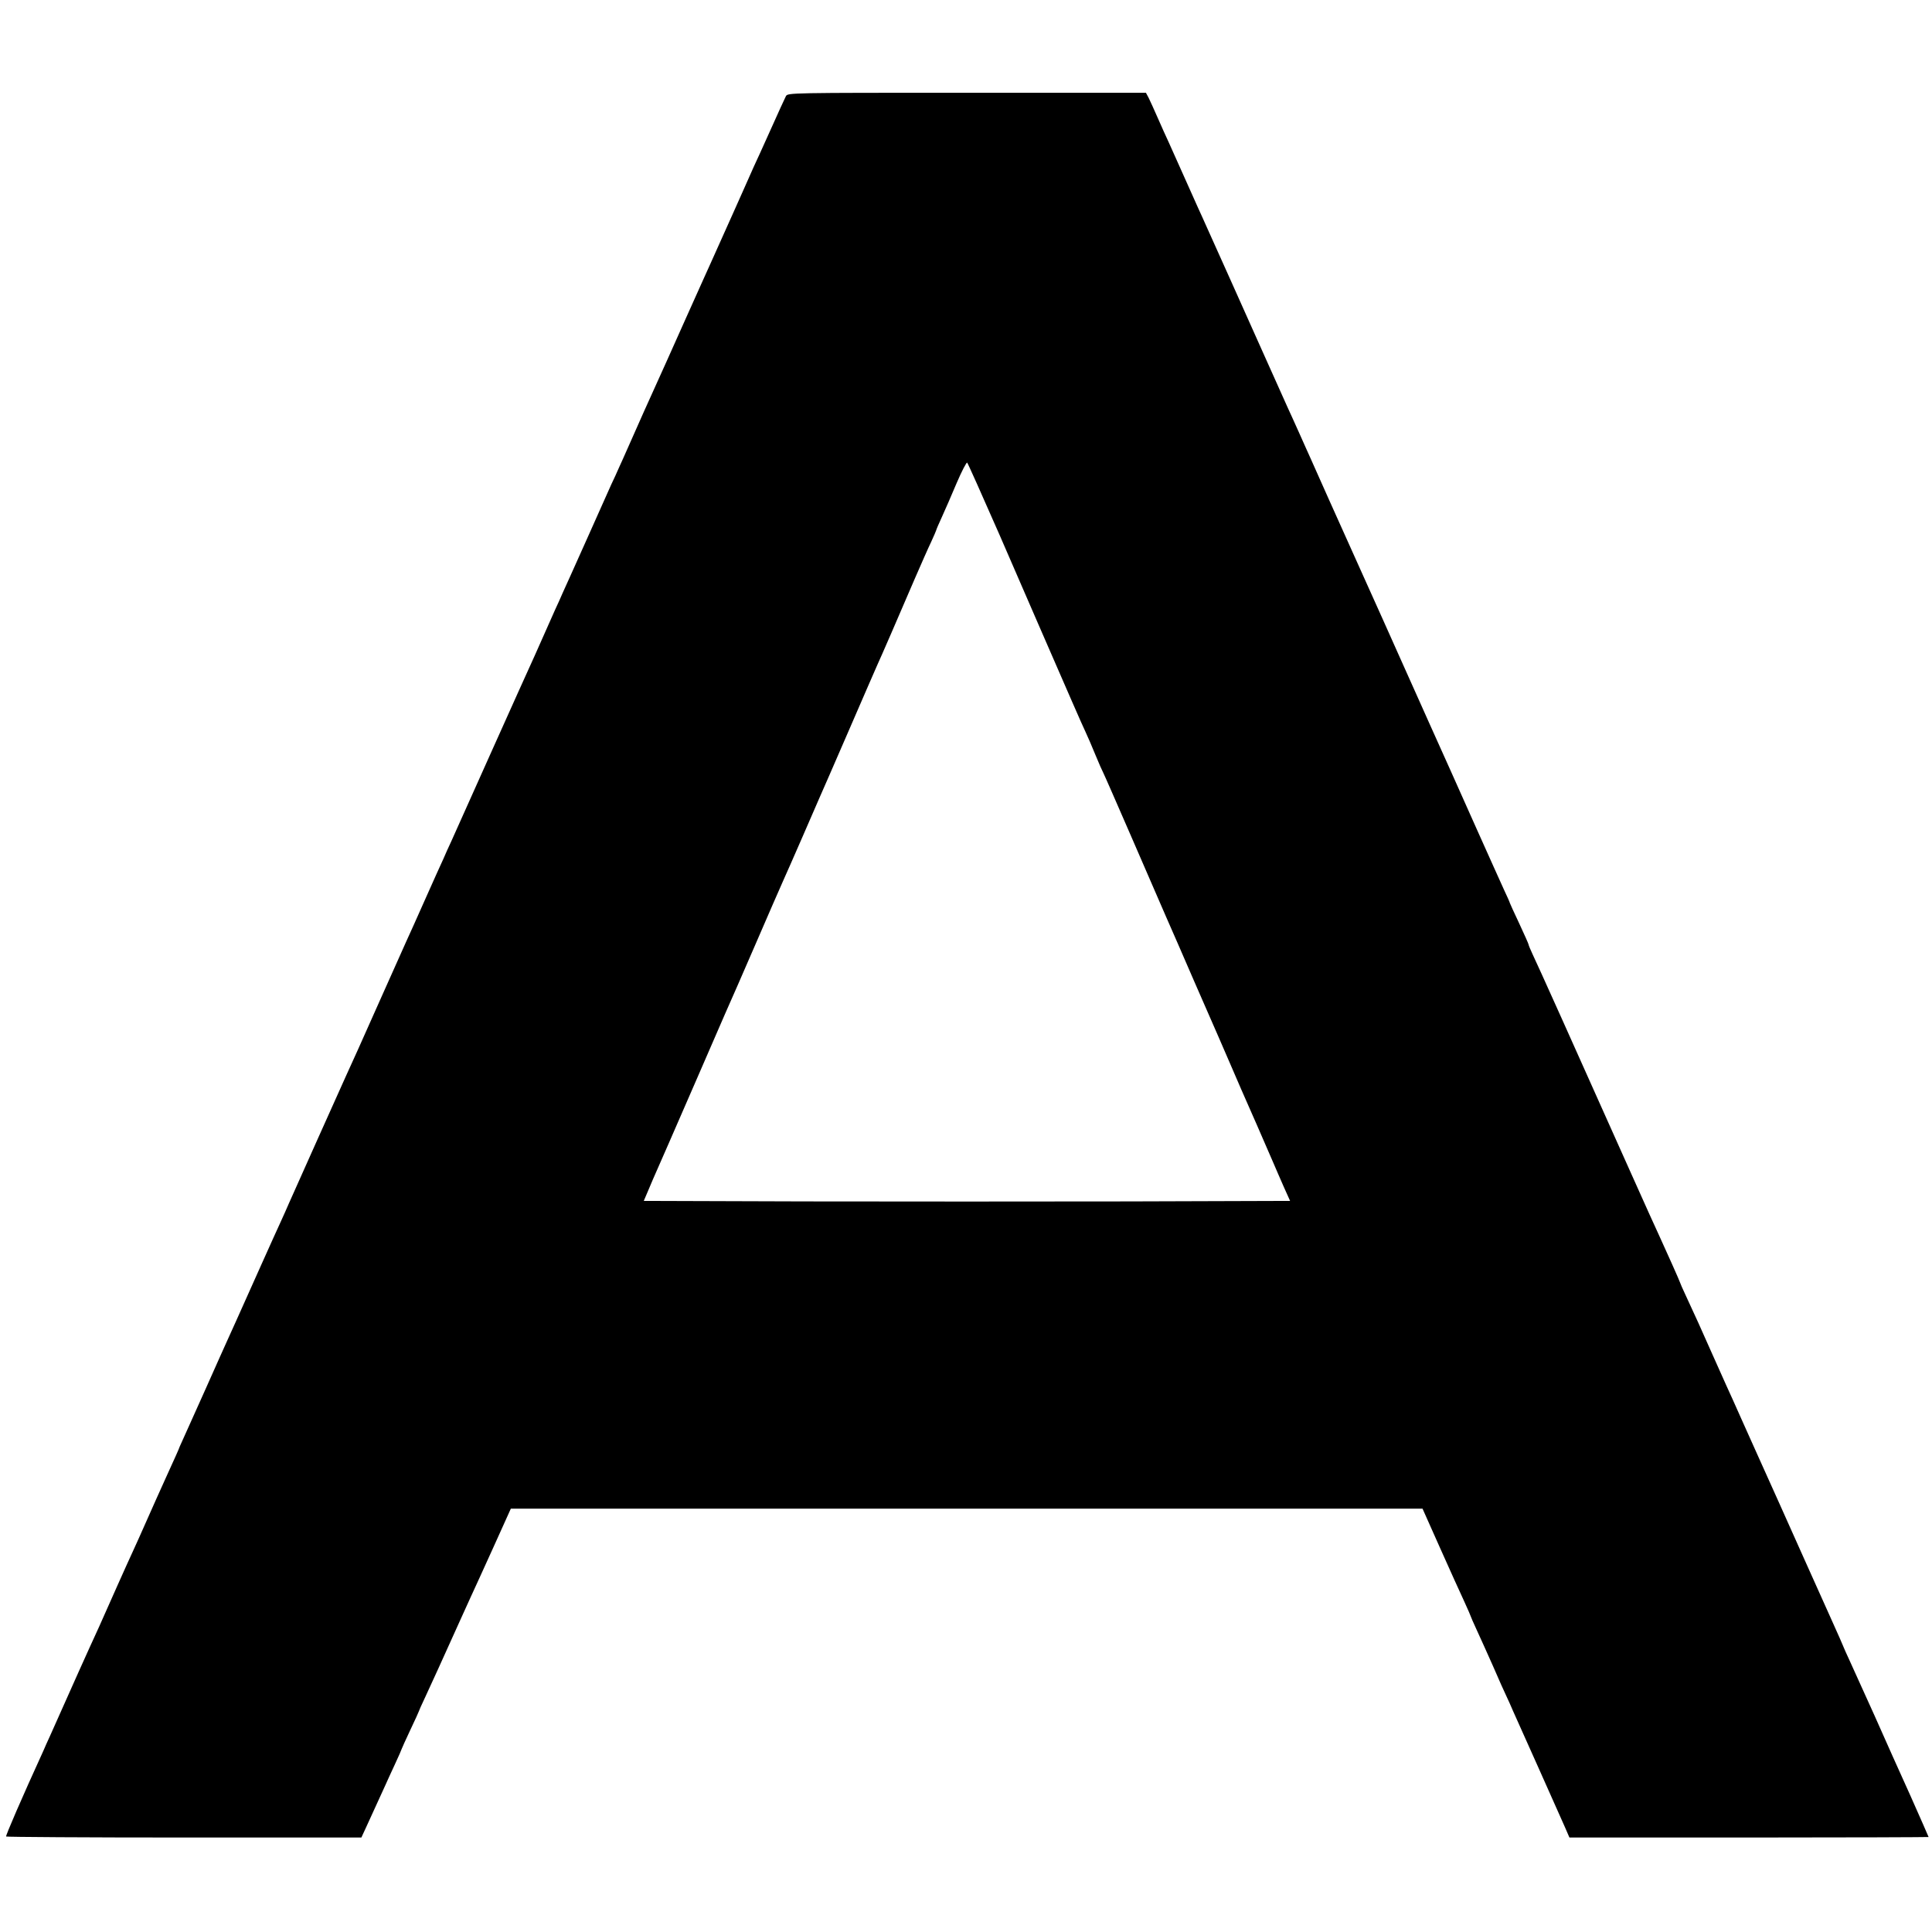
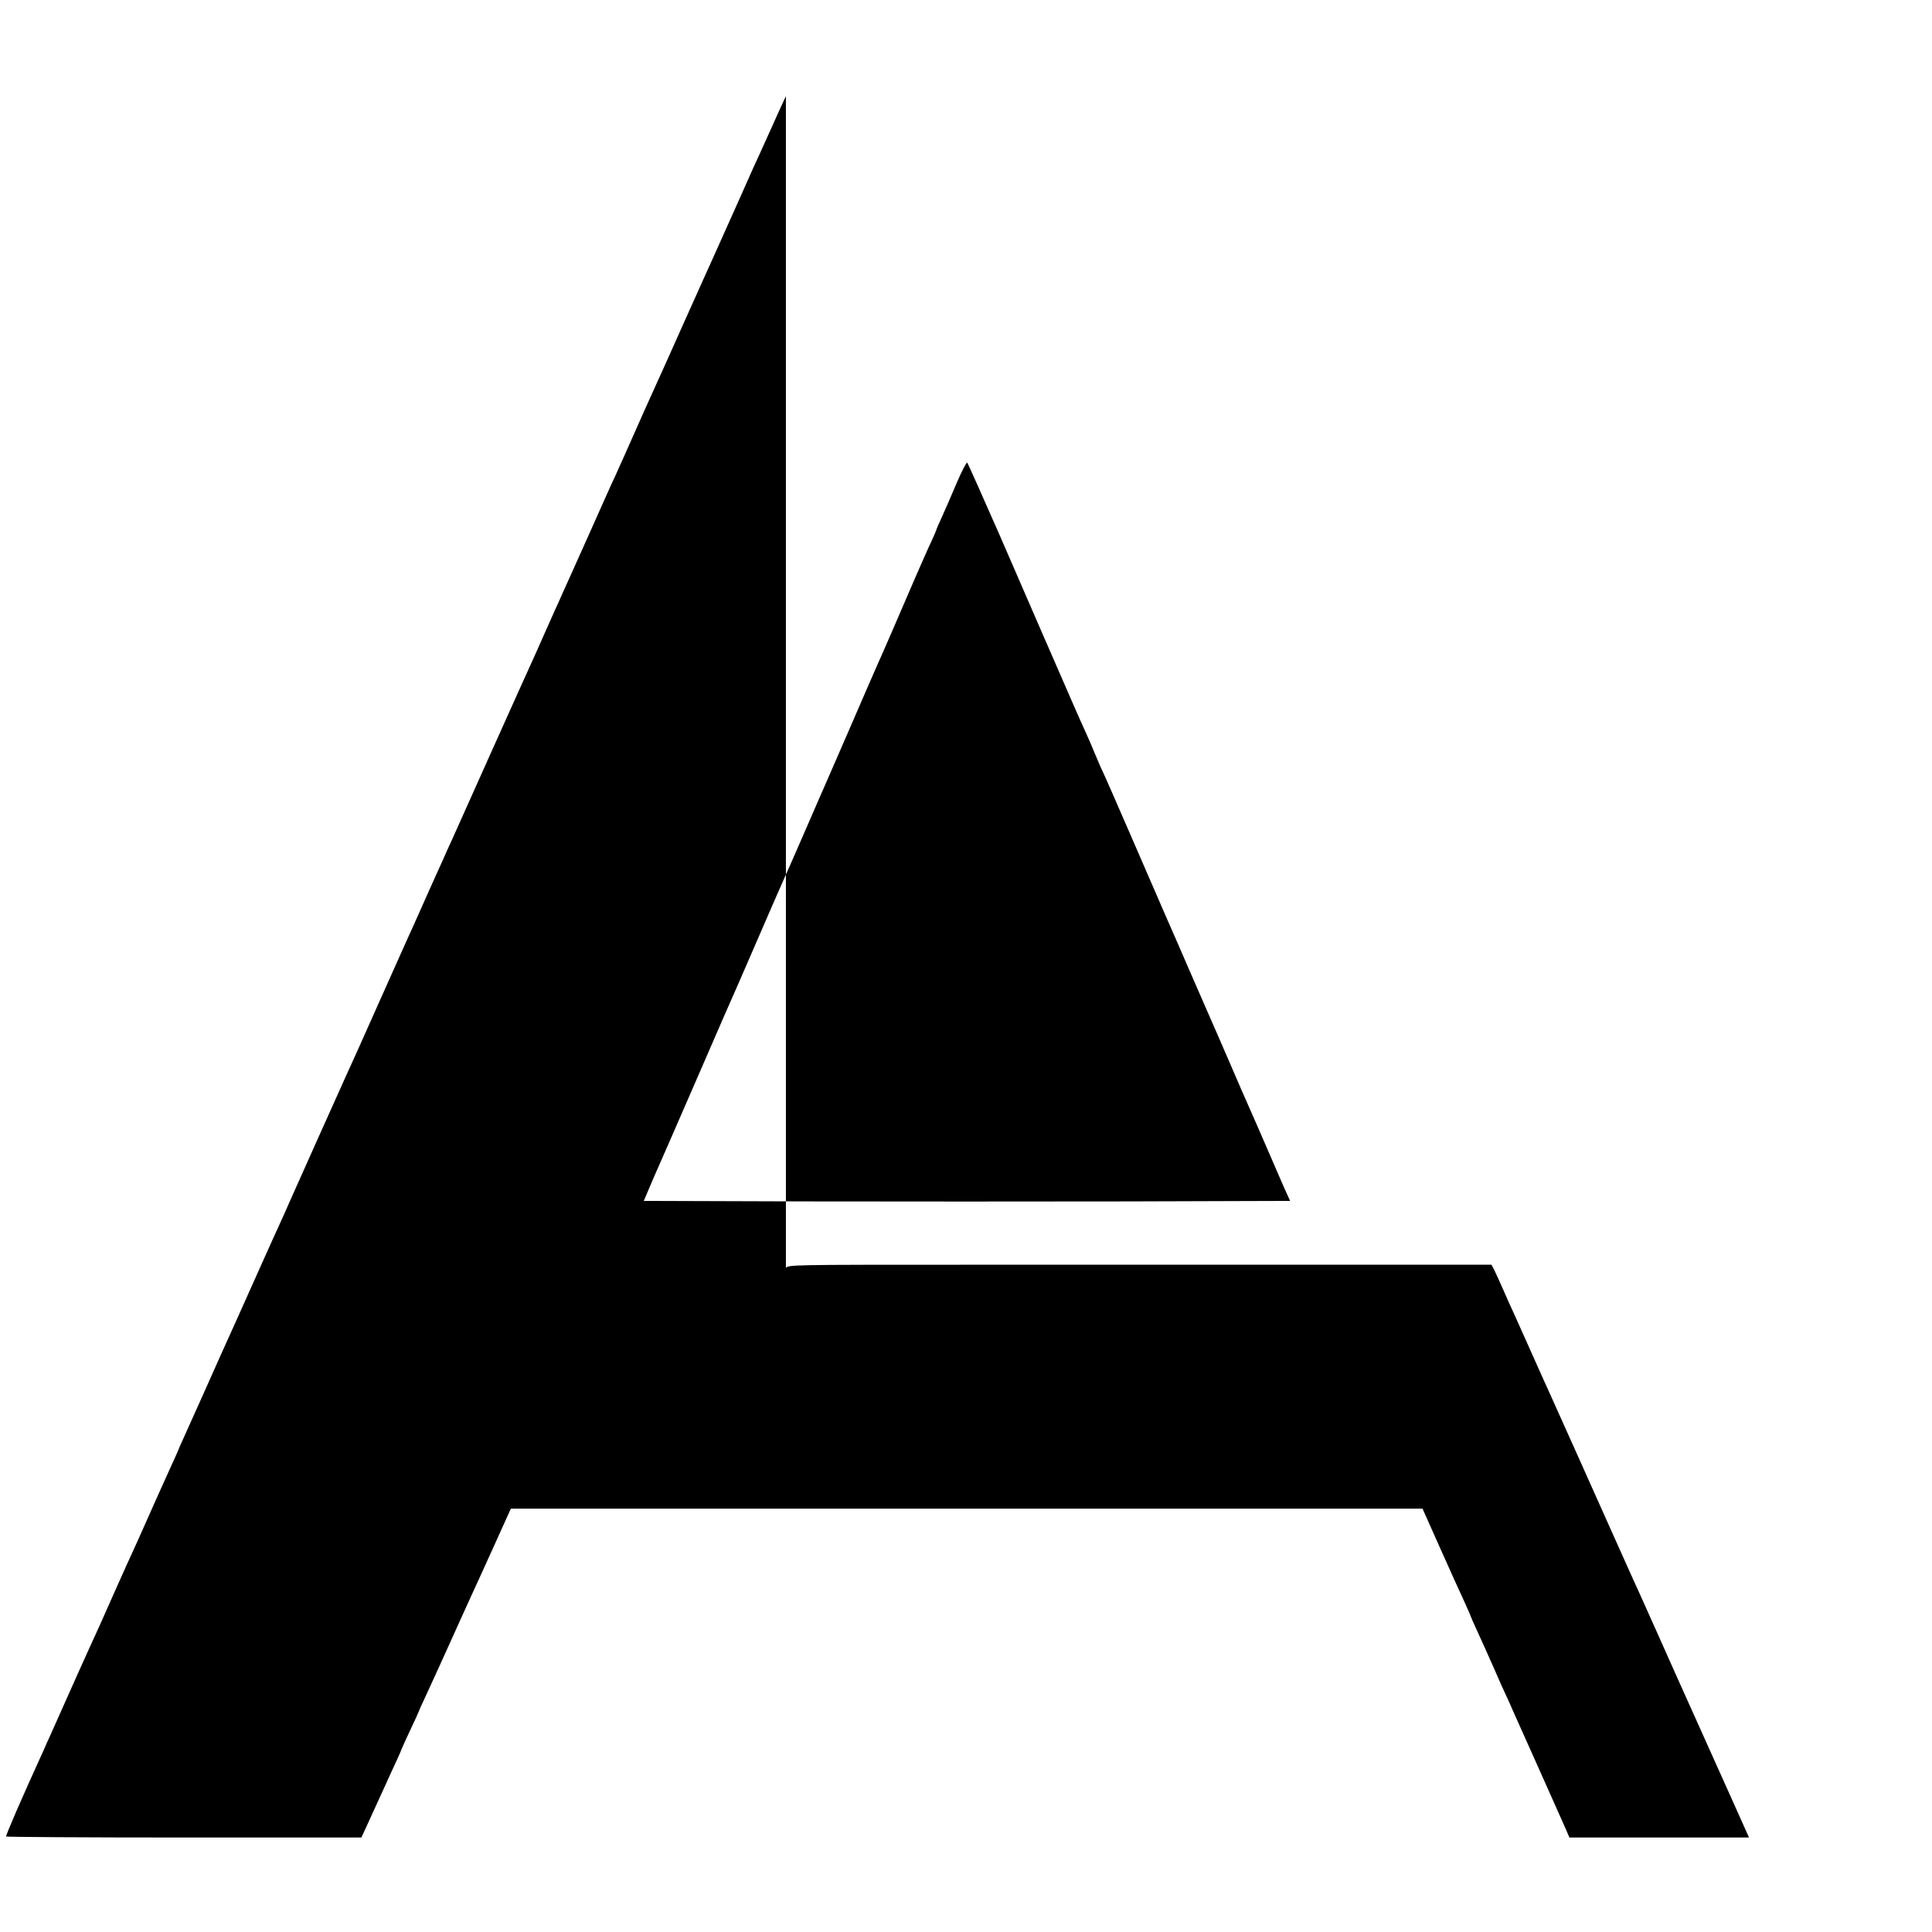
<svg xmlns="http://www.w3.org/2000/svg" version="1" width="1513.333" height="1513.333" viewBox="0 0 1135 1135">
-   <path d="M461.7 56.5c-.6 1.1-4.6 9.9-8.9 19.5-4.3 9.6-8.8 19.5-10 22-1.1 2.5-3.8 8.5-6 13.5-2.2 4.9-4.8 10.8-5.8 13-1 2.2-4.7 10.5-8.3 18.5-3.6 8-7.6 17-9 20-2.6 5.8-3.8 8.5-11 24.5-3.7 8.4-17 38-24.5 54.5-2.5 5.7-9.3 20.9-12.2 27.5-1.2 2.7-3.3 7.2-4.5 10-1.3 2.7-3.5 7.5-4.8 10.5-3.3 7.5-19.5 43.6-21.7 48.5-1 2.2-2.9 6.5-4.3 9.5-1.3 3-3.3 7.5-4.5 10-1.8 4-5.9 13.2-12 27-1.1 2.5-5.4 11.9-9.5 21s-11.1 24.6-15.5 34.5c-9.7 21.7-21.1 47.1-24.2 54-1.3 2.7-3.3 7.2-4.5 10-1.3 2.7-6.1 13.5-10.8 24-4.6 10.4-9.6 21.5-11 24.5-1.3 3-8.2 18.3-15.2 34-12.9 29-15.7 35.2-20.2 45-2.8 6.1-30.4 67.8-33.6 75-1 2.5-3.3 7.4-4.9 11-3.4 7.3-16.8 37.3-26.3 58.5-.7 1.6-2.7 5.9-4.3 9.5-1.6 3.6-7.6 16.8-13.2 29.5-5.7 12.6-11.4 25.5-12.8 28.5-1.4 3-2.6 5.7-2.7 6-.3 1.1-2.5 5.9-8 18-3.1 6.9-8.2 18.1-11.2 25-3 6.9-6.8 15.2-8.3 18.5-1.6 3.3-5.5 12.2-8.9 19.7-3.3 7.5-8.2 18.5-10.9 24.5-6.5 14.1-16.1 35.5-28.9 64.3-1.4 3-3.1 6.8-3.8 8.5-12.8 28-22.3 50-21.9 50.4.3.3 47.4.6 104.7.6h104l3-6.5c1.6-3.6 4.5-9.9 6.4-14 1.9-4.1 4.1-8.9 4.8-10.5.7-1.7 3.2-7 5.4-11.8 2.3-4.9 4.1-9.1 4.1-9.3 0-.2 2.3-5.2 5-11 2.8-5.8 5-10.8 5-10.9 0-.2 1.7-4.1 3.9-8.7 3.3-7.1 9.9-21.5 20.6-45.3 1.5-3.3 4.2-9.2 5.9-13 1.8-3.9 7.9-17.2 13.5-29.6l10.2-22.6h535.6l10.3 23.1c5.7 12.7 12 26.8 14.2 31.4 2.1 4.6 3.8 8.5 3.8 8.7 0 .2 1.6 3.9 3.6 8.2 2 4.3 6.3 13.9 9.6 21.3 3.2 7.4 6.7 15.3 7.8 17.5 1 2.2 2.8 6 3.8 8.5 1.1 2.5 7.8 17.5 15 33.5 7.1 15.9 14.1 31.7 15.6 35l2.6 6h105.5c58 0 105.5-.2 105.5-.3 0-.2-4.8-11-10.6-24.1-5.9-13-15.4-34.2-21.1-47.1-5.8-12.9-12.3-27.2-14.4-31.8-2.1-4.6-3.9-8.5-3.9-8.7 0-.2-3.4-7.9-7.6-17.2-9.7-21.6-16.6-36.9-30.4-67.8-6.2-13.8-12.3-27.3-13.5-30-1.3-2.8-5-11.1-8.3-18.5-3.3-7.4-7.3-16.4-9-20-1.6-3.6-5.4-12.1-8.5-19-6.1-13.8-10.1-22.7-15.3-33.8-1.9-4-3.4-7.5-3.4-7.7 0-.4-8.4-19.2-12-27-1.1-2.2-9-19.8-17.6-39-32.4-72.5-54.6-121.9-57-126.8-1.3-2.8-2.4-5.4-2.4-5.8 0-.4-2.5-5.9-5.5-12.4-3-6.4-5.5-11.8-5.5-12 0-.3-1.5-3.7-3.4-7.7-1.8-4-9.1-20.1-16.1-35.8-11.1-24.8-19.7-44.2-28-62.5-1.2-2.8-8-17.8-15-33.5s-17.8-39.8-24-53.5c-6.2-13.8-15.2-33.8-20-44.5-4.8-10.7-9.6-21.5-10.7-24-1.1-2.5-4.1-9-6.5-14.5-2.5-5.5-5.5-12.3-6.8-15-1.3-2.8-7.9-17.6-14.8-33-11.9-26.6-28-62.6-33.4-74.5-1.3-3-3.3-7.3-4.3-9.5s-4.8-10.8-8.5-19c-3.7-8.3-7.7-17.3-9-20.1-1.3-2.7-4.1-9-6.3-14-2.1-4.9-4.6-10.2-5.4-11.9l-1.6-3H568c-104.2 0-105.2 0-106.3 2zM587.1 314c9.9 22.8 20.2 46.4 22.8 52.5 18.5 42.5 25.5 58.6 27.6 63 1.3 2.7 4 9 6 13.9s4.1 9.6 4.6 10.5c.5.9 7.9 17.8 16.5 37.6s17.8 40.9 20.4 47c2.7 6 10.3 23.6 17 39 6.7 15.4 13 29.8 14 32 1 2.2 3.9 8.9 6.5 15 2.6 6 5.6 13 6.7 15.5 4.3 9.6 14 31.9 18.8 43 1.5 3.6 4.4 10.1 6.3 14.5l3.6 8-95 .3c-52.2.1-137.6.1-189.8 0l-94.9-.3 2.9-6.8c1.6-3.8 3.5-8.3 4.3-10 .8-1.8 11.7-26.6 24.1-55.2 12.4-28.6 23.2-53.4 24-55 .7-1.7 5.2-12 10-23 9.1-21 13.3-30.7 17-39 1.3-2.8 6.2-14 11-25s9.3-21.4 10-23c.8-1.7 8.4-19.2 17-39s16.2-37.4 17-39.1c1.7-3.6 12.6-28.7 21.9-50.4 3.7-8.5 8-18.3 9.7-21.8 1.6-3.5 2.9-6.5 2.9-6.7 0-.3 1.5-3.8 3.3-7.7 1.8-4 5.8-13 8.7-20 3-7 5.8-12.4 6.2-12 .4.4 8.9 19.4 18.9 42.2z" />
+   <path d="M461.7 56.5c-.6 1.1-4.6 9.9-8.9 19.5-4.3 9.6-8.8 19.5-10 22-1.1 2.5-3.8 8.5-6 13.5-2.2 4.9-4.8 10.8-5.8 13-1 2.2-4.7 10.5-8.3 18.5-3.6 8-7.6 17-9 20-2.6 5.8-3.8 8.5-11 24.5-3.7 8.4-17 38-24.5 54.5-2.5 5.7-9.3 20.9-12.2 27.5-1.2 2.7-3.3 7.2-4.5 10-1.3 2.7-3.5 7.5-4.8 10.5-3.3 7.5-19.5 43.6-21.7 48.5-1 2.2-2.9 6.5-4.3 9.5-1.3 3-3.3 7.5-4.5 10-1.8 4-5.9 13.2-12 27-1.1 2.5-5.4 11.9-9.5 21s-11.1 24.6-15.5 34.5c-9.7 21.7-21.1 47.1-24.2 54-1.3 2.7-3.3 7.2-4.5 10-1.3 2.7-6.1 13.5-10.8 24-4.6 10.4-9.6 21.5-11 24.5-1.3 3-8.2 18.3-15.2 34-12.9 29-15.7 35.2-20.2 45-2.8 6.1-30.4 67.8-33.6 75-1 2.5-3.3 7.4-4.9 11-3.4 7.3-16.8 37.3-26.3 58.5-.7 1.6-2.7 5.9-4.3 9.5-1.6 3.6-7.6 16.8-13.2 29.5-5.7 12.6-11.4 25.5-12.8 28.5-1.4 3-2.6 5.7-2.7 6-.3 1.1-2.5 5.9-8 18-3.1 6.9-8.2 18.1-11.2 25-3 6.9-6.8 15.2-8.3 18.5-1.6 3.3-5.5 12.2-8.9 19.7-3.3 7.5-8.2 18.5-10.9 24.5-6.5 14.1-16.1 35.5-28.9 64.3-1.4 3-3.1 6.8-3.8 8.5-12.8 28-22.3 50-21.9 50.4.3.3 47.4.6 104.7.6h104l3-6.5c1.6-3.6 4.5-9.9 6.4-14 1.9-4.1 4.1-8.9 4.8-10.5.7-1.7 3.2-7 5.4-11.8 2.3-4.9 4.1-9.1 4.1-9.3 0-.2 2.3-5.2 5-11 2.8-5.8 5-10.8 5-10.9 0-.2 1.7-4.1 3.9-8.7 3.3-7.1 9.9-21.5 20.6-45.3 1.5-3.3 4.2-9.2 5.9-13 1.8-3.9 7.9-17.2 13.5-29.6l10.2-22.6h535.6l10.3 23.1c5.7 12.7 12 26.8 14.2 31.4 2.1 4.6 3.8 8.5 3.8 8.7 0 .2 1.6 3.9 3.6 8.2 2 4.3 6.3 13.9 9.6 21.3 3.2 7.4 6.7 15.3 7.8 17.5 1 2.2 2.8 6 3.8 8.5 1.1 2.5 7.8 17.5 15 33.5 7.1 15.9 14.1 31.7 15.6 35l2.6 6h105.5s-17.8-39.8-24-53.5c-6.2-13.8-15.2-33.8-20-44.5-4.8-10.7-9.6-21.5-10.7-24-1.1-2.5-4.1-9-6.5-14.5-2.5-5.5-5.5-12.3-6.8-15-1.3-2.8-7.9-17.6-14.8-33-11.9-26.6-28-62.6-33.4-74.5-1.3-3-3.3-7.3-4.3-9.5s-4.8-10.8-8.5-19c-3.7-8.3-7.7-17.3-9-20.1-1.3-2.7-4.1-9-6.3-14-2.1-4.9-4.6-10.2-5.4-11.9l-1.6-3H568c-104.2 0-105.2 0-106.3 2zM587.1 314c9.9 22.8 20.2 46.4 22.8 52.5 18.5 42.5 25.5 58.6 27.6 63 1.3 2.7 4 9 6 13.9s4.1 9.6 4.6 10.5c.5.9 7.9 17.8 16.5 37.6s17.8 40.9 20.4 47c2.7 6 10.3 23.6 17 39 6.7 15.4 13 29.8 14 32 1 2.2 3.9 8.9 6.5 15 2.6 6 5.6 13 6.7 15.5 4.3 9.6 14 31.9 18.8 43 1.5 3.6 4.4 10.1 6.3 14.5l3.6 8-95 .3c-52.2.1-137.6.1-189.8 0l-94.9-.3 2.9-6.8c1.6-3.8 3.5-8.3 4.3-10 .8-1.8 11.7-26.6 24.1-55.2 12.4-28.6 23.2-53.4 24-55 .7-1.7 5.2-12 10-23 9.1-21 13.3-30.7 17-39 1.3-2.8 6.2-14 11-25s9.3-21.4 10-23c.8-1.7 8.4-19.2 17-39s16.2-37.4 17-39.1c1.7-3.6 12.6-28.7 21.9-50.4 3.7-8.5 8-18.3 9.7-21.8 1.6-3.5 2.9-6.5 2.9-6.7 0-.3 1.5-3.8 3.3-7.7 1.8-4 5.8-13 8.7-20 3-7 5.8-12.4 6.2-12 .4.4 8.9 19.4 18.9 42.2z" />
</svg>